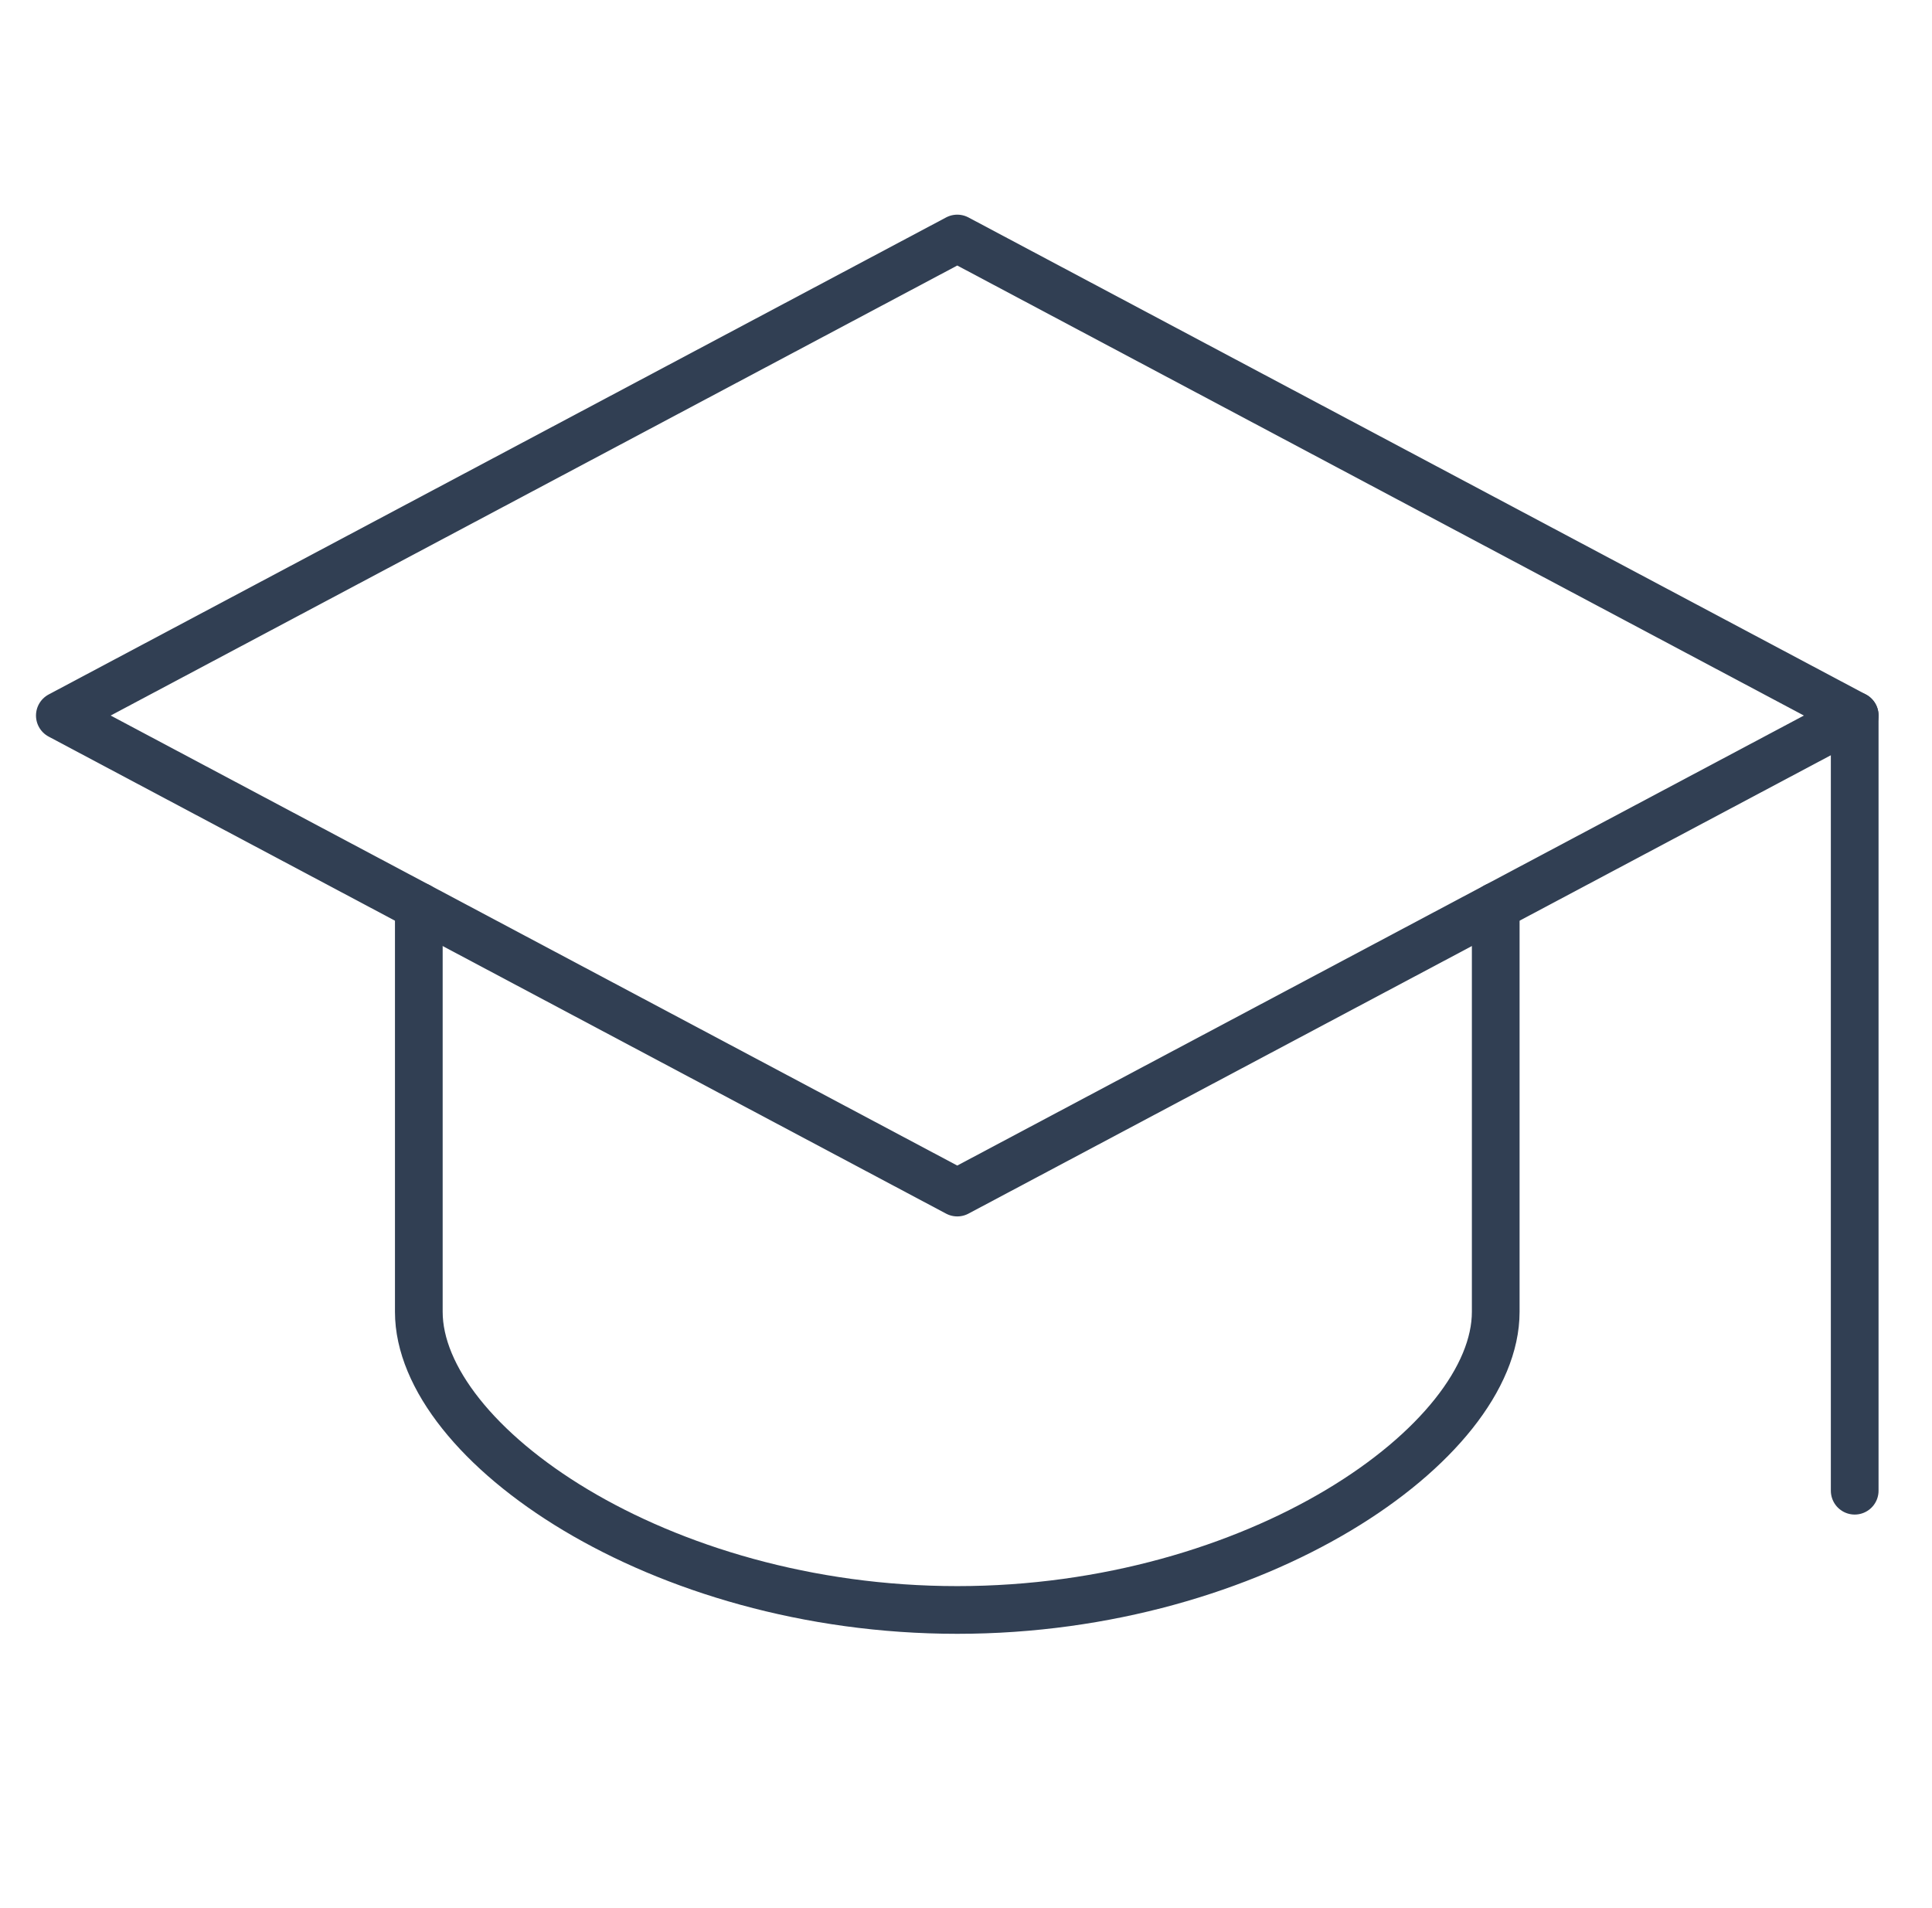
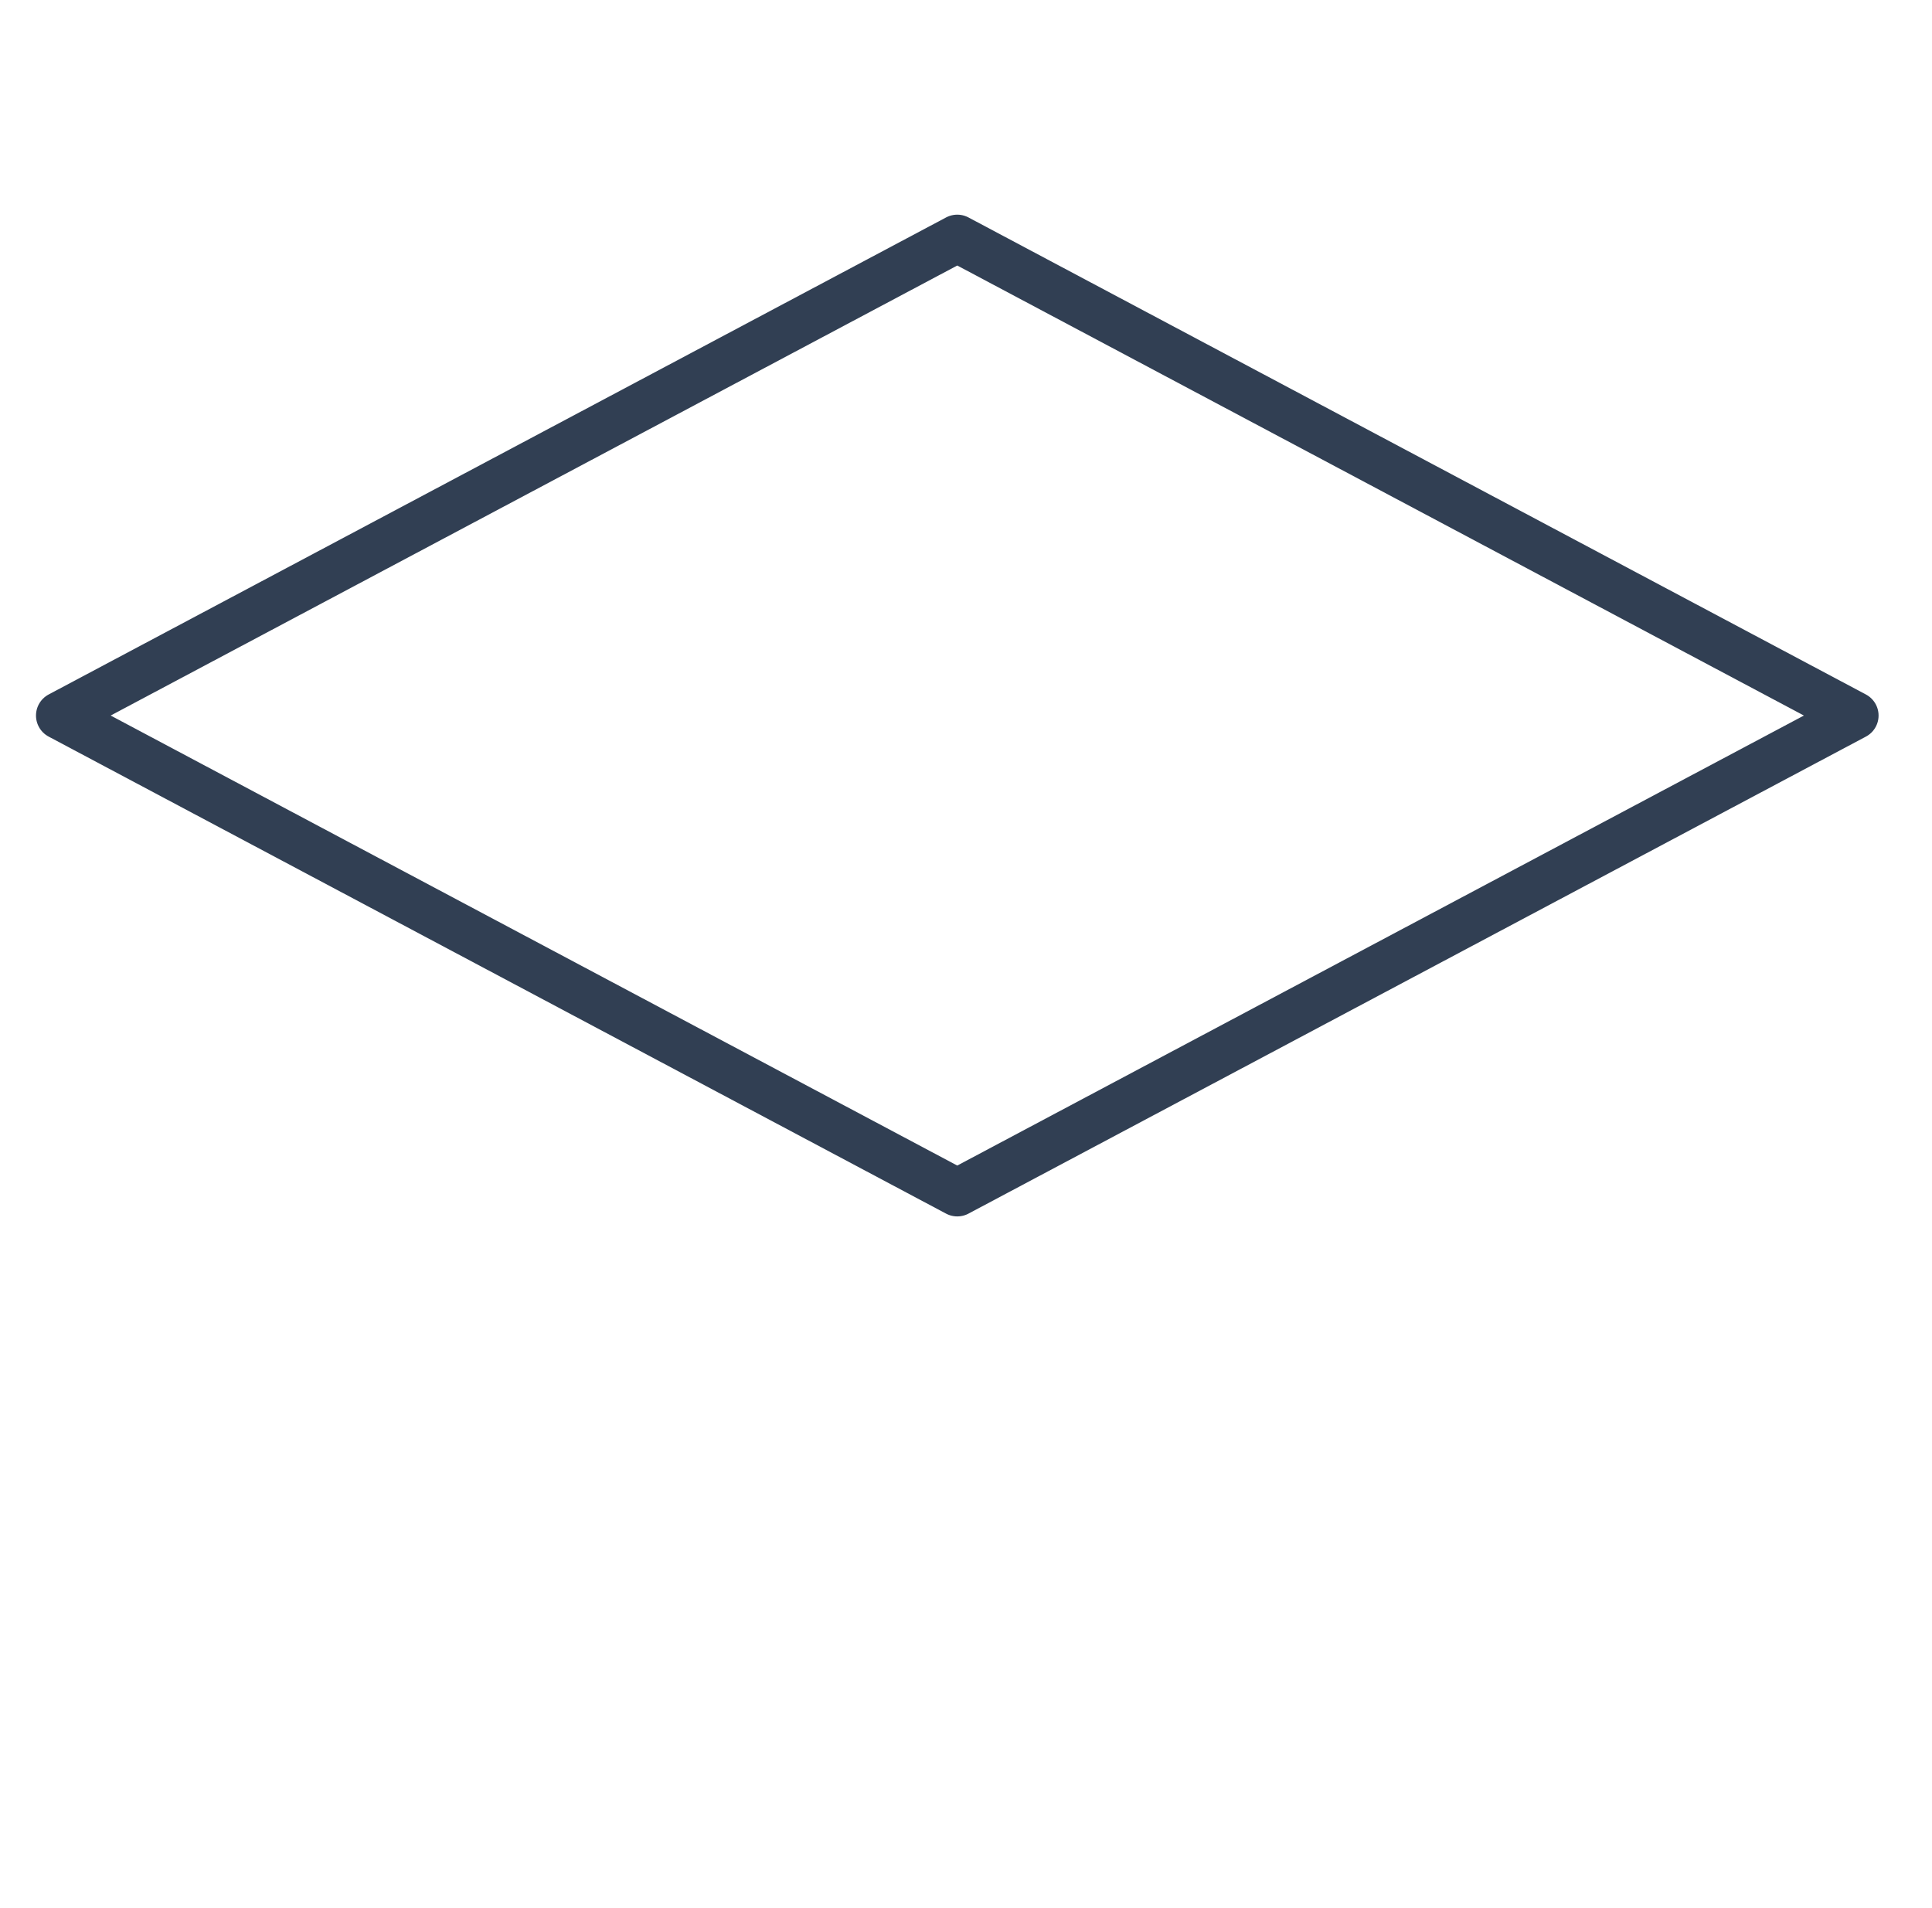
<svg xmlns="http://www.w3.org/2000/svg" width="81" height="80" viewBox="0 0 81 80" fill="none">
  <path d="M40.134 10L2.509 30L40.134 50L77.76 30L40.134 10Z" stroke="#313F53" stroke-width="2" stroke-miterlimit="10" stroke-linecap="round" stroke-linejoin="round" />
-   <path d="M17.559 38V55C17.559 60.5 27.592 67.5 40.134 67.5C52.676 67.5 62.709 60.5 62.709 55V38" stroke="#313F53" stroke-width="2" stroke-miterlimit="10" stroke-linecap="round" stroke-linejoin="round" />
-   <path d="M77.759 30V62.5" stroke="#313F53" stroke-width="2" stroke-miterlimit="10" stroke-linecap="round" stroke-linejoin="round" />
</svg>